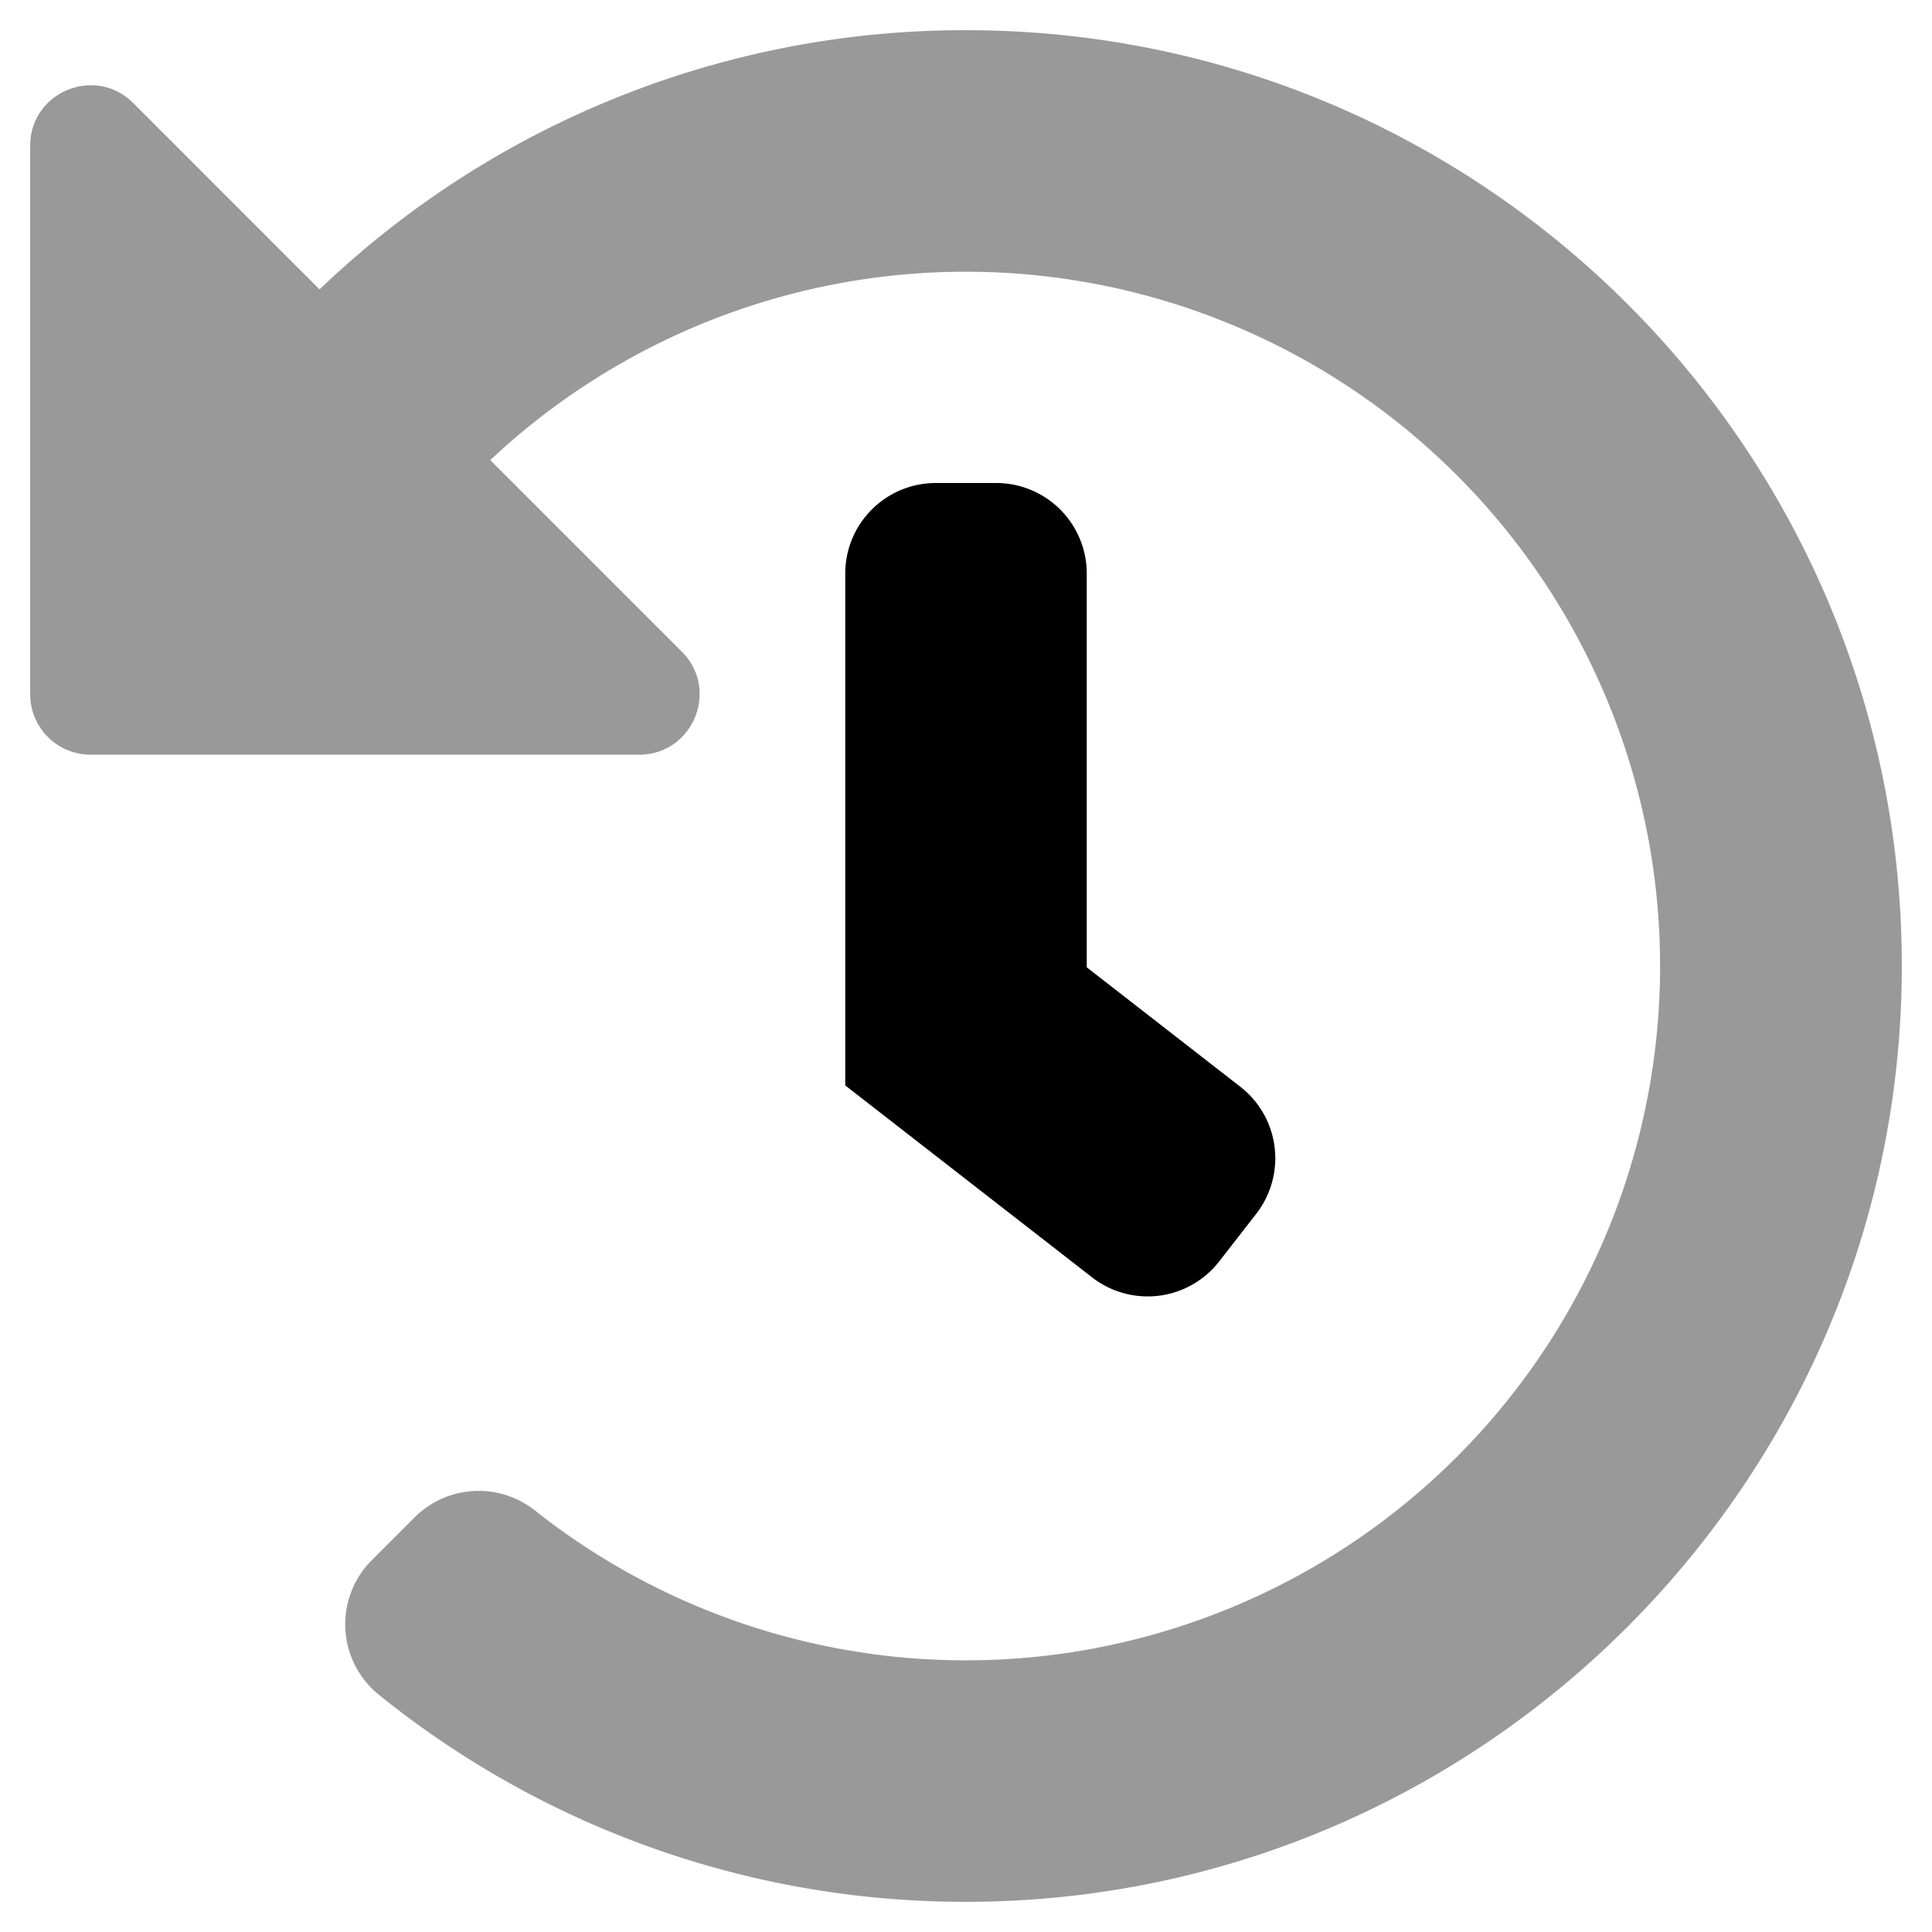
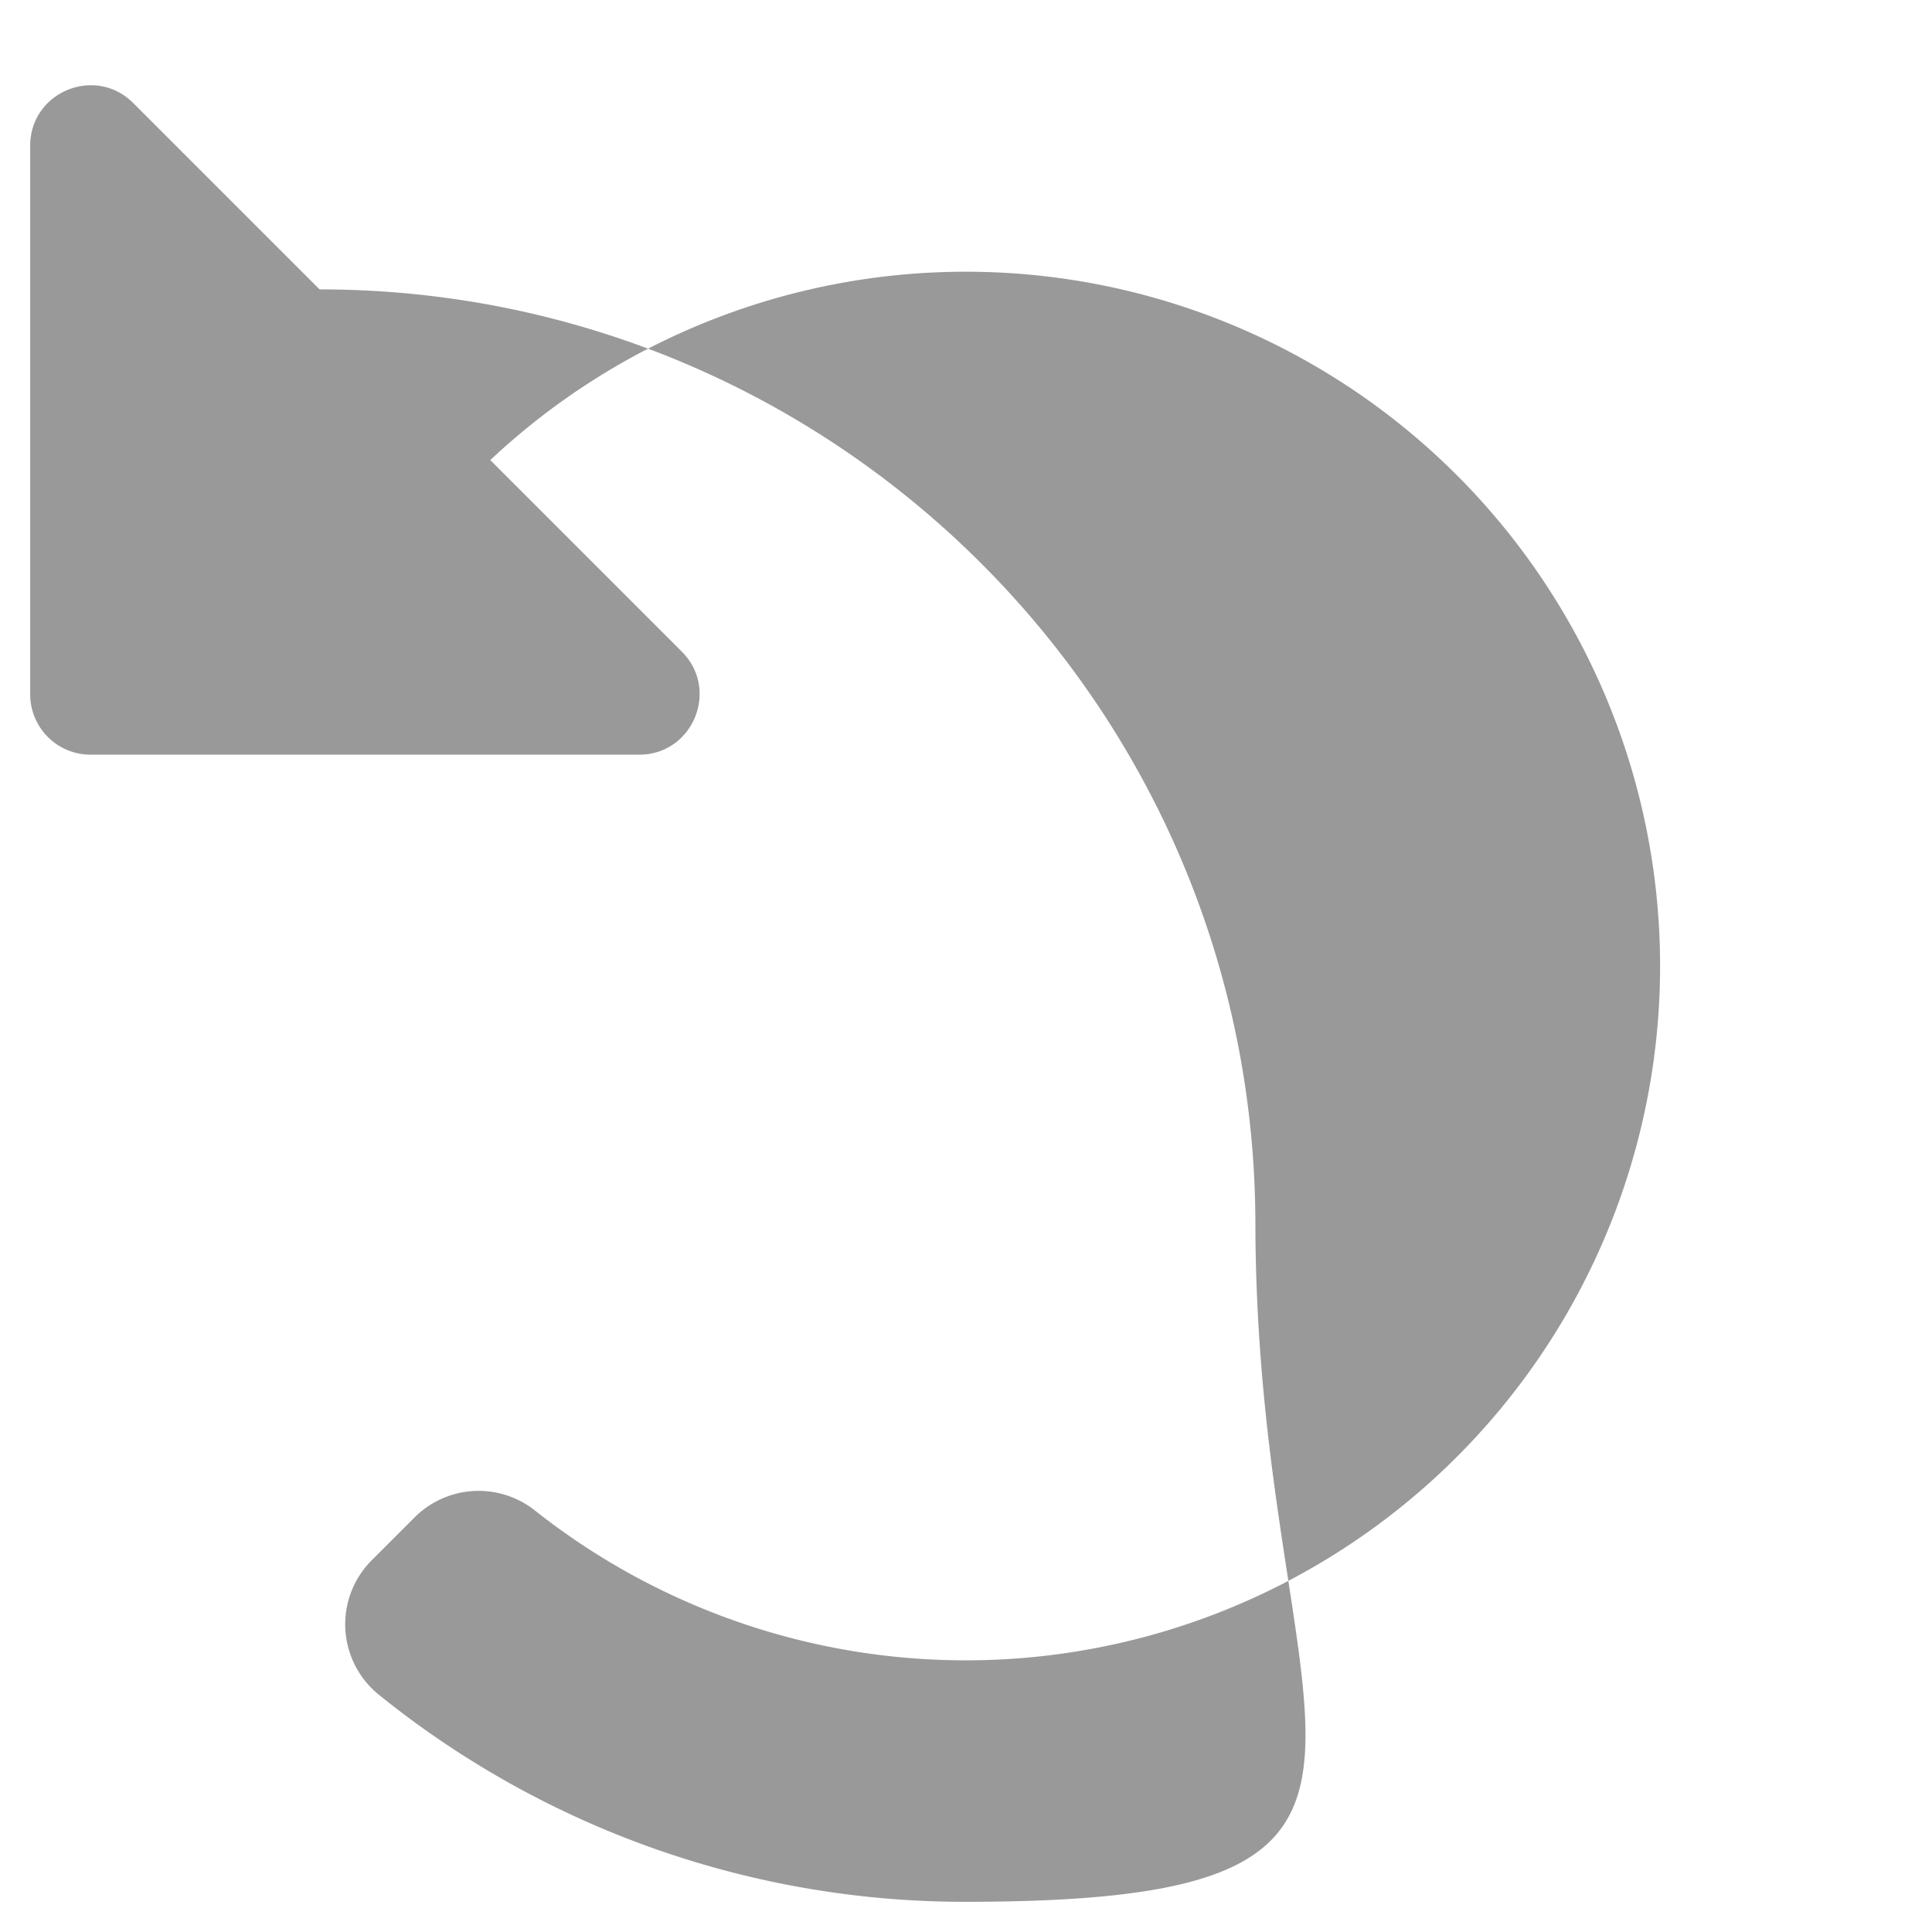
<svg xmlns="http://www.w3.org/2000/svg" viewBox="0 0 512 512">
  <defs>
    <style>.fa-secondary{opacity:.4}</style>
  </defs>
-   <path d="M141.68 400.23a184 184 0 1 0-11.75-278.3l50.76 50.76c10.08 10.08 2.94 27.31-11.32 27.31H24a16 16 0 0 1-16-16V38.63c0-14.26 17.23-21.4 27.31-11.32l49.38 49.38A247.14 247.14 0 0 1 256 8c136.81 0 247.75 110.78 248 247.53S392.82 503.9 256.18 504a247 247 0 0 1-155.82-54.91 24 24 0 0 1-1.84-35.61l11.27-11.27a24 24 0 0 1 31.89-1.98z" class="fa-secondary" />
-   <path d="M288 152v104.35L328.7 288a24 24 0 0 1 4.21 33.68l-9.82 12.62a24 24 0 0 1-33.68 4.21L224 287.65V152a24 24 0 0 1 24-24h16a24 24 0 0 1 24 24z" class="fa-primary" />
+   <path d="M141.68 400.23a184 184 0 1 0-11.75-278.3l50.76 50.76c10.08 10.08 2.94 27.31-11.32 27.31H24a16 16 0 0 1-16-16V38.63c0-14.26 17.23-21.4 27.31-11.32l49.38 49.38c136.81 0 247.75 110.78 248 247.53S392.82 503.9 256.18 504a247 247 0 0 1-155.82-54.91 24 24 0 0 1-1.84-35.61l11.27-11.27a24 24 0 0 1 31.89-1.98z" class="fa-secondary" />
</svg>